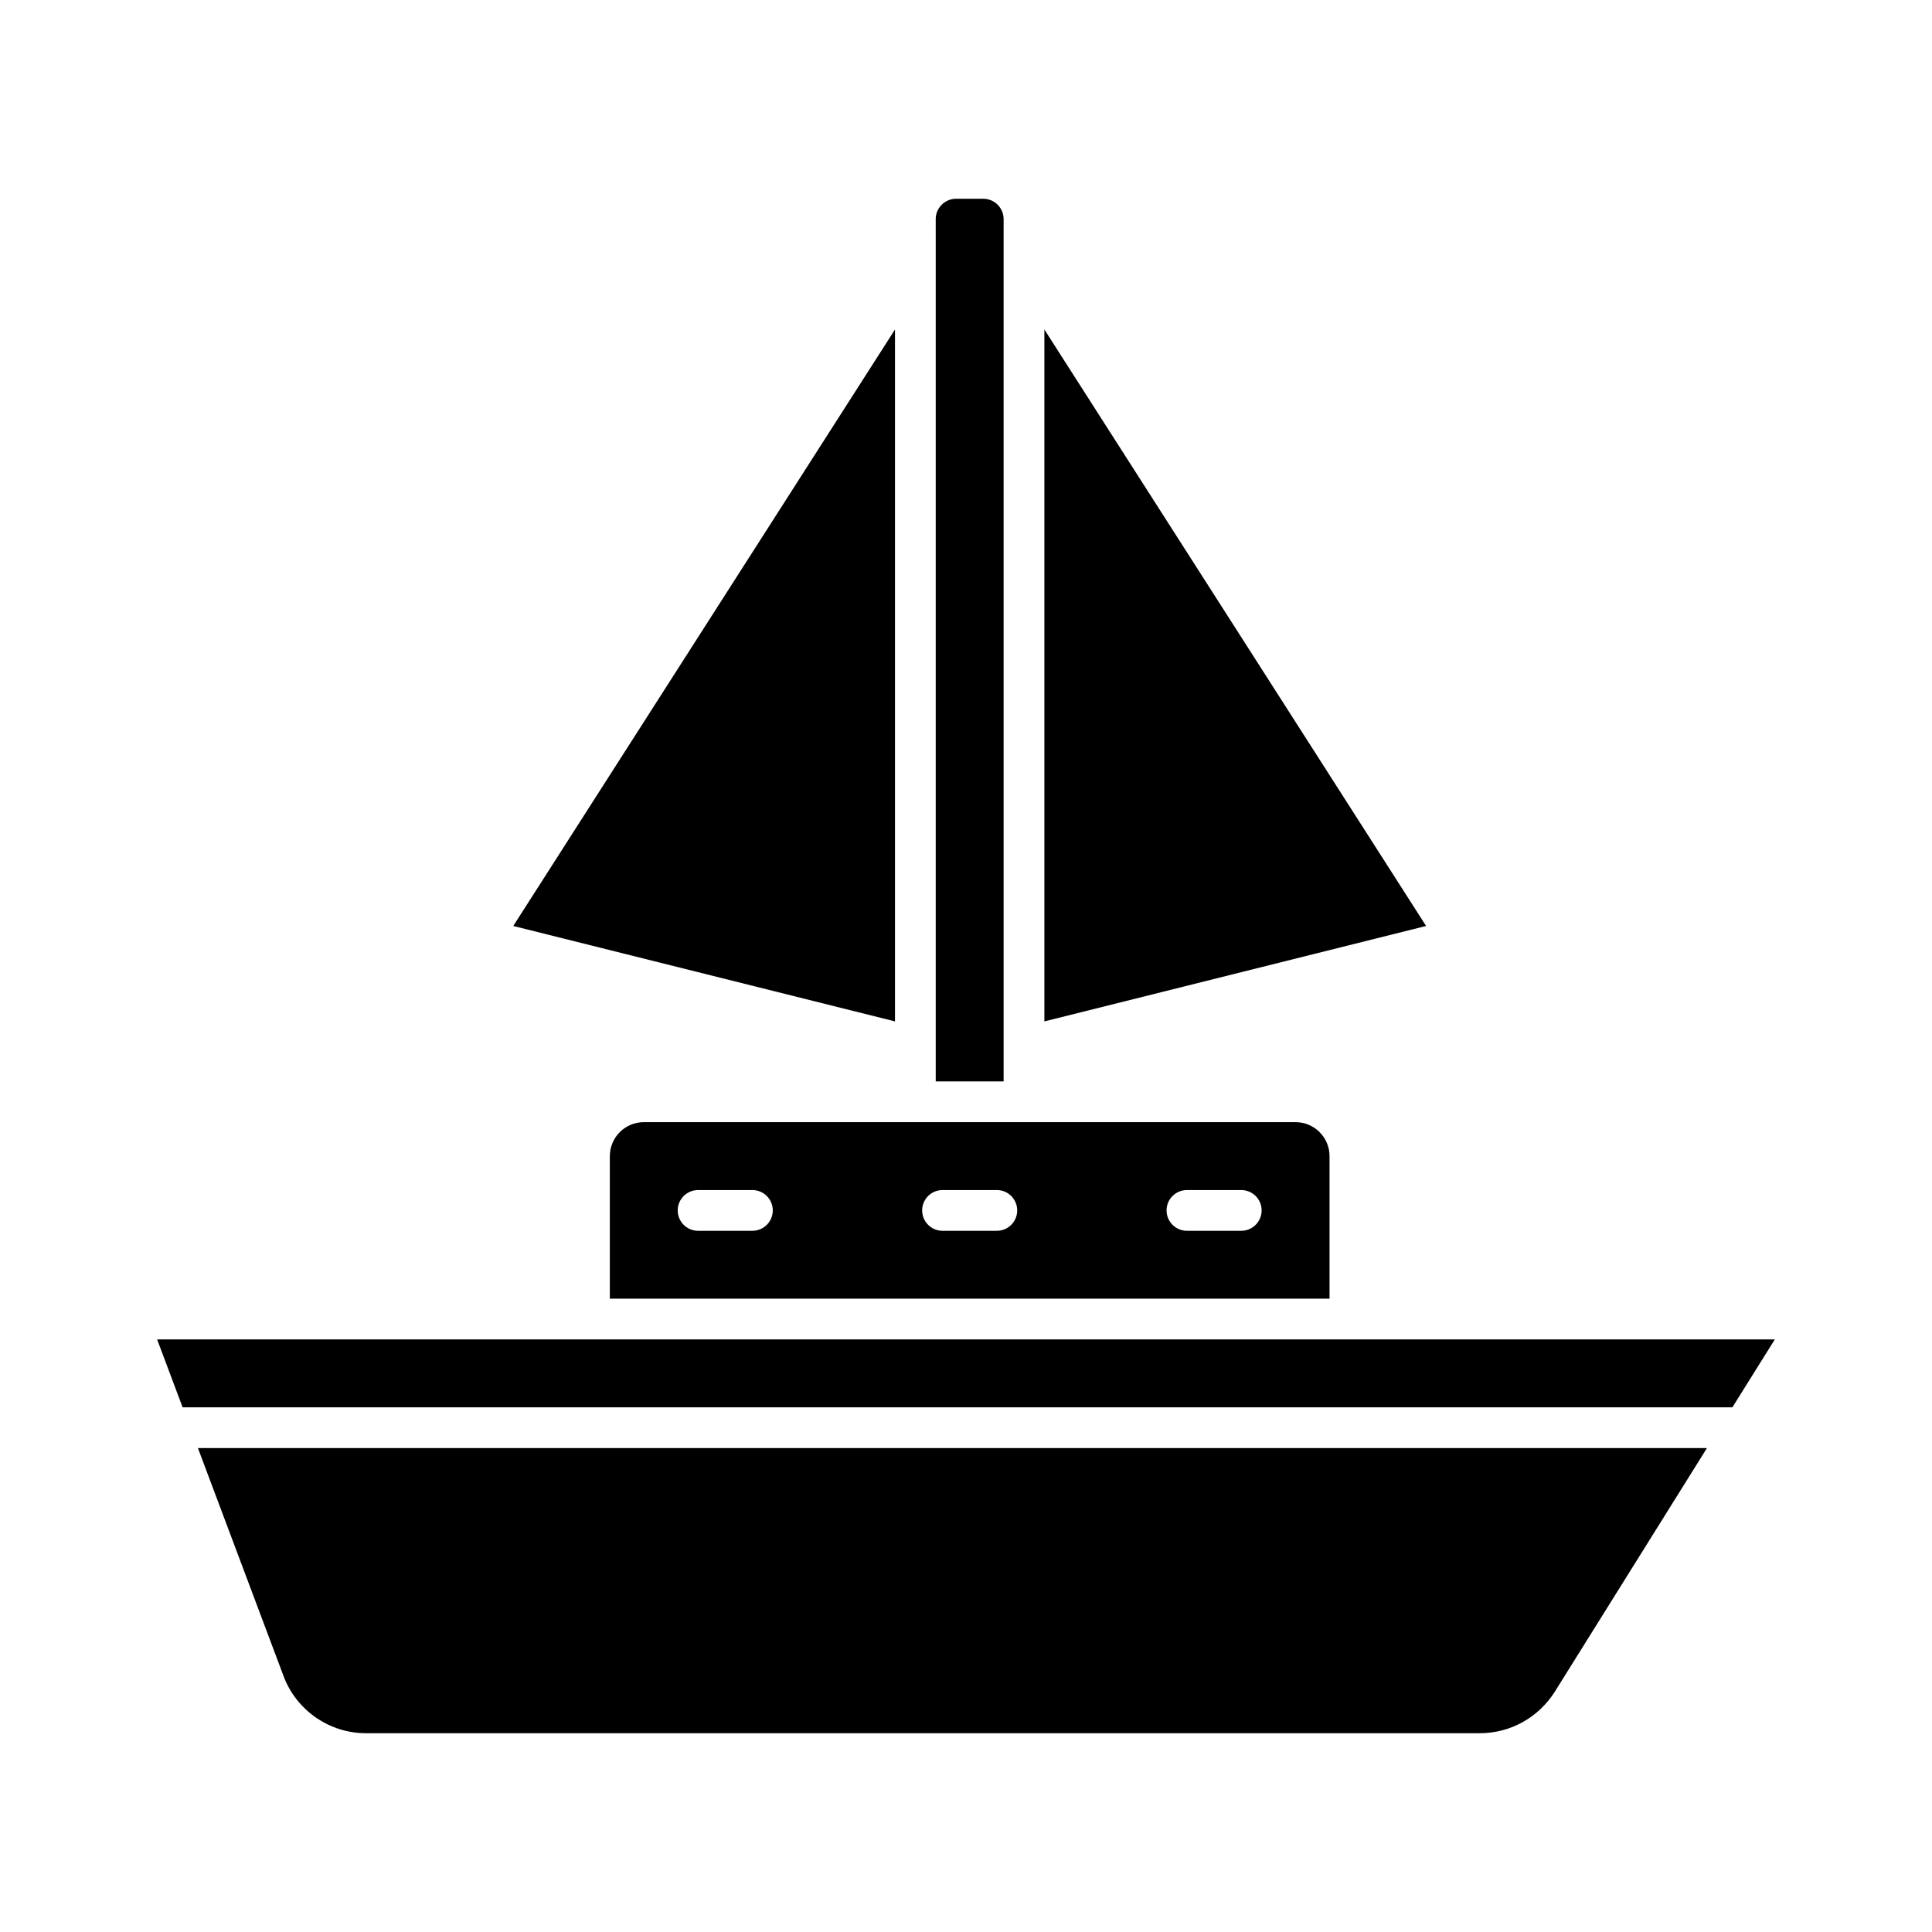
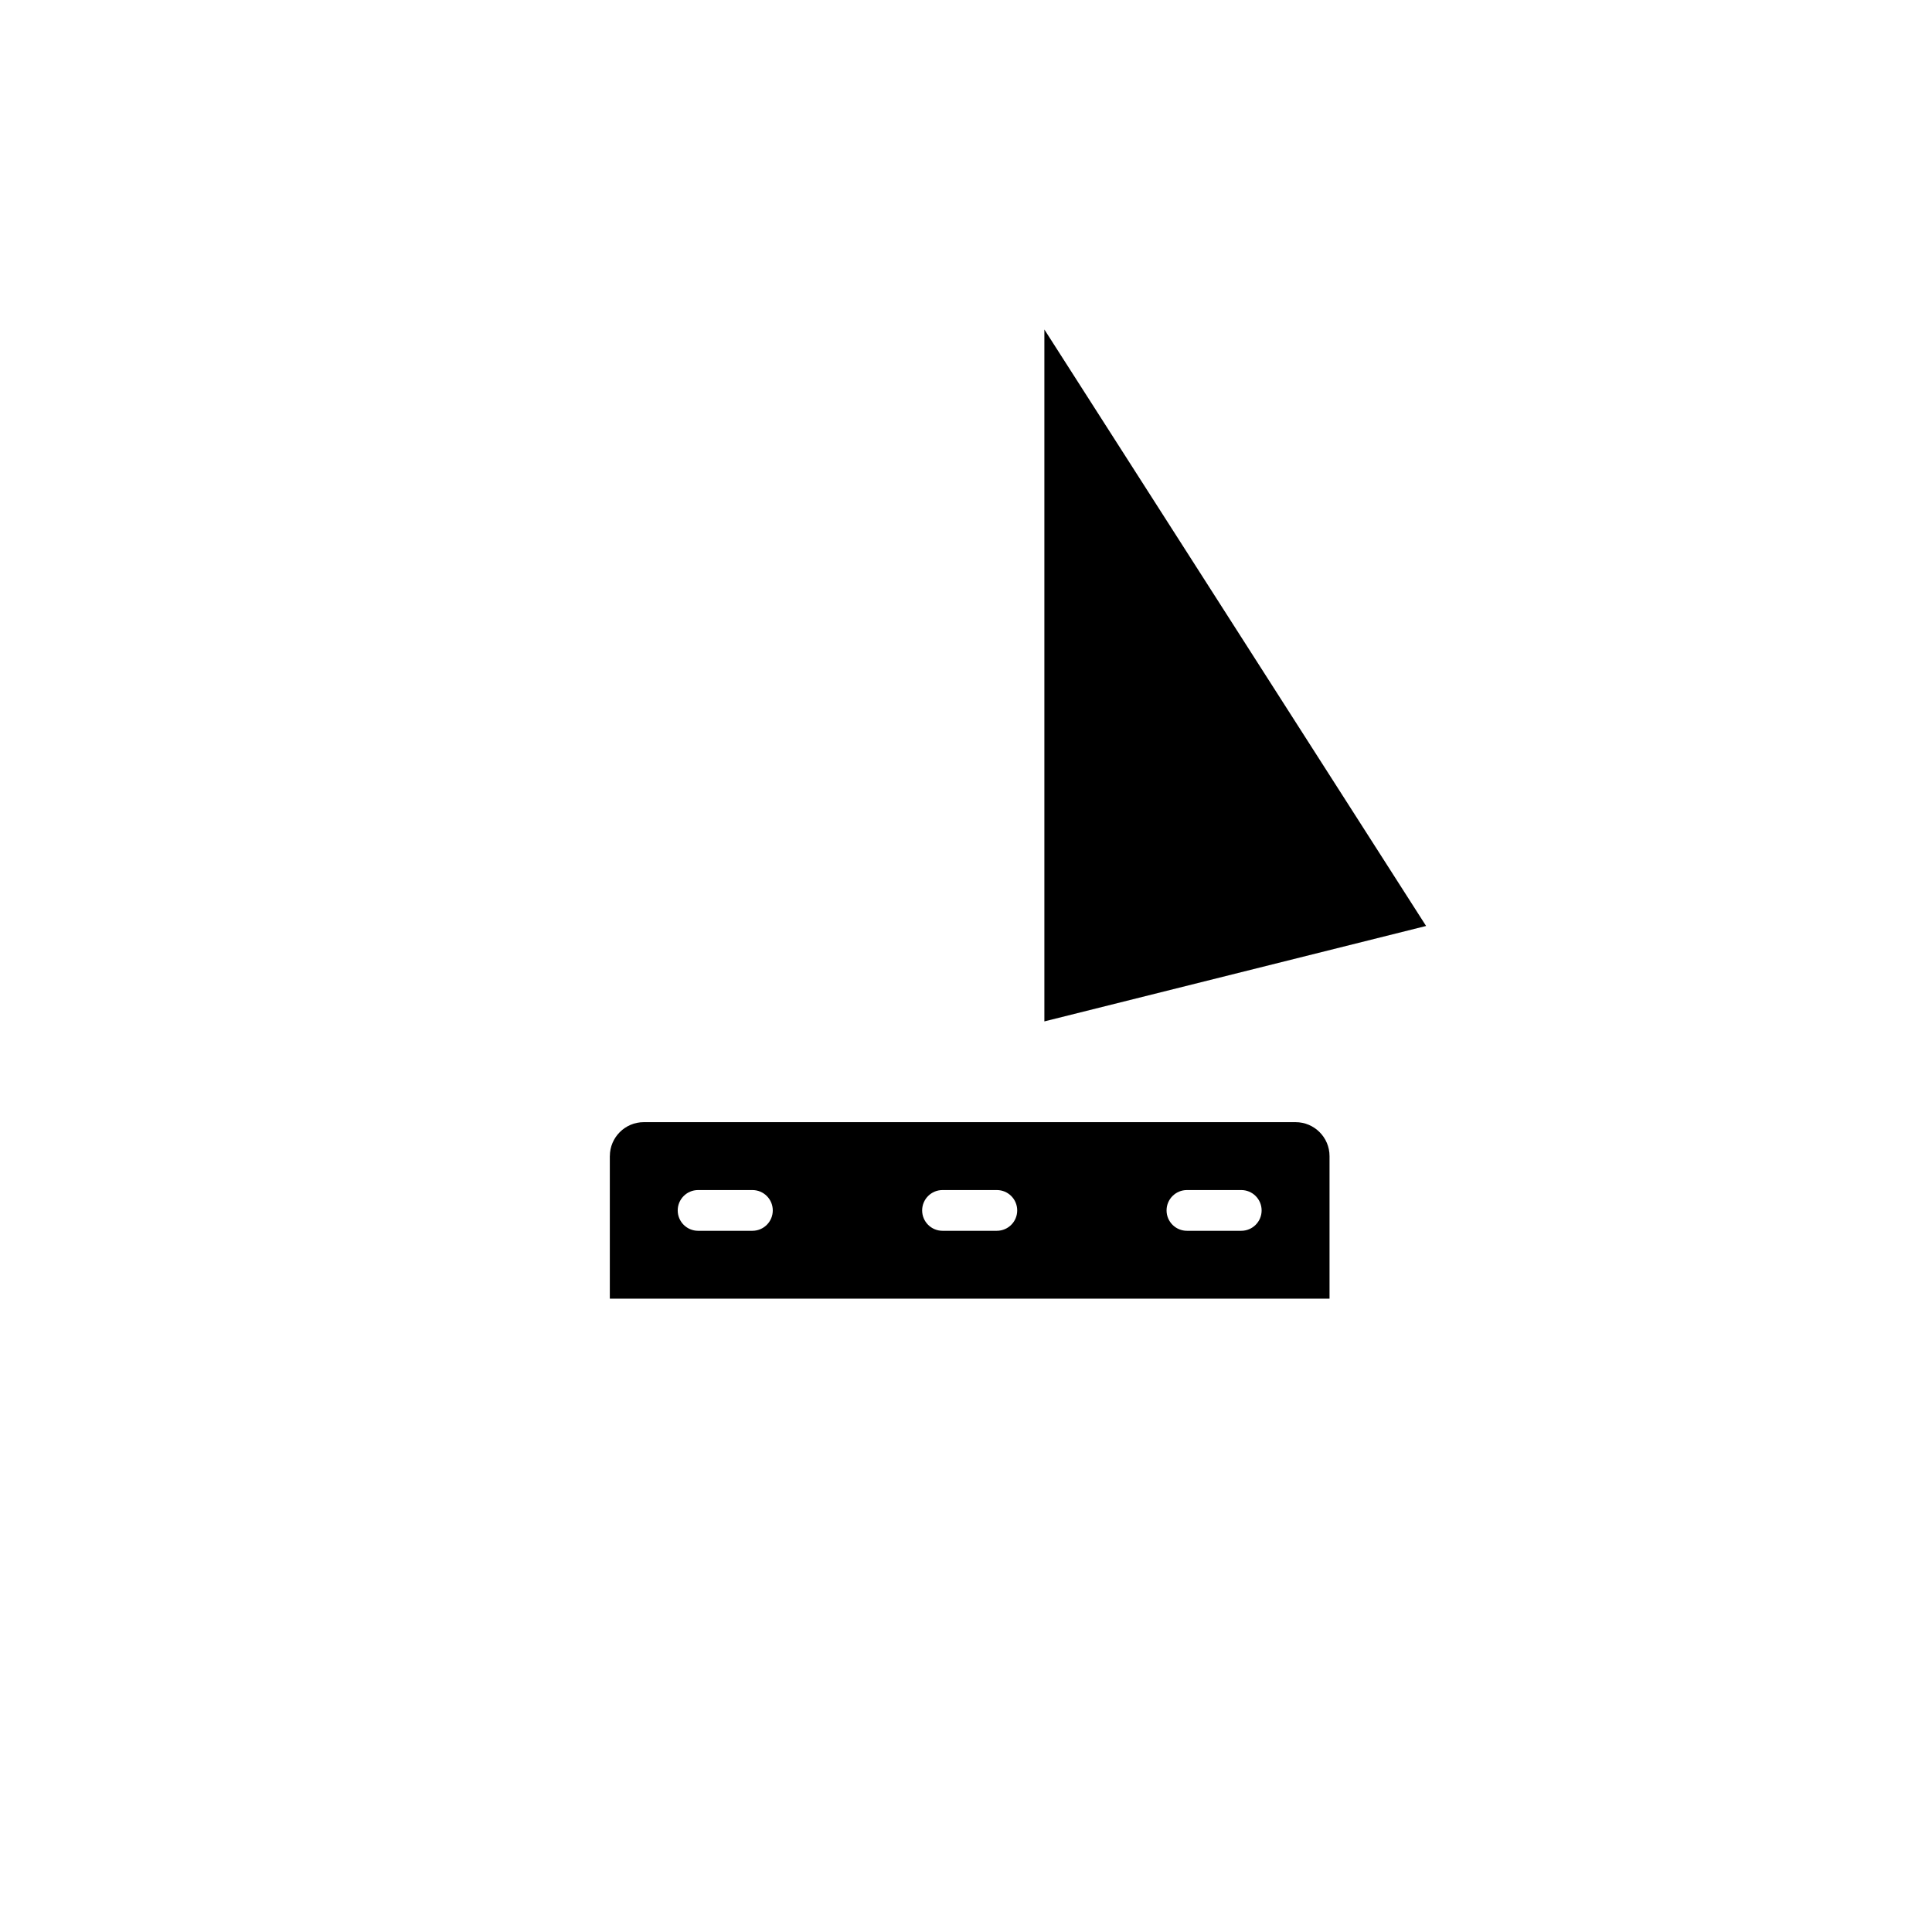
<svg xmlns="http://www.w3.org/2000/svg" fill="#000000" width="800px" height="800px" version="1.1" viewBox="144 144 512 512">
  <g>
-     <path d="m501.73 498.96h-316.09l6.75 17.992h410.71l11.246-17.992z" />
    <path d="m420.77 231.32v183.36l101.16-25.289z" />
-     <path d="m409.97 421.59v-219.52c0-2.977-2.422-5.398-5.398-5.398h-7.199c-2.977 0-5.398 2.422-5.398 5.398l0.004 10.797v217.72h17.992z" />
-     <path d="m381.18 231.32-101.16 158.07 101.16 25.289z" />
-     <path d="m219.12 588.11c3.363 9.113 12.145 15.211 21.859 15.211h295.16c8.102 0 15.543-4.117 19.91-11.016l40.312-64.555h-399.91z" />
    <path d="m305.61 450.38v37.785h190.73v-37.785c0-4.961-4.035-8.996-8.996-8.996h-172.73c-4.961 0-8.996 4.035-8.996 8.996zm152.94 8.996h14.395c2.981 0 5.398 2.418 5.398 5.398 0 2.981-2.418 5.398-5.398 5.398h-14.395c-2.981 0-5.398-2.418-5.398-5.398 0-2.981 2.418-5.398 5.398-5.398zm-64.773 0h14.395c2.981 0 5.398 2.418 5.398 5.398 0 2.981-2.418 5.398-5.398 5.398h-14.395c-2.981 0-5.398-2.418-5.398-5.398 0-2.981 2.418-5.398 5.398-5.398zm-64.777 0h14.395c2.981 0 5.398 2.418 5.398 5.398 0 2.981-2.418 5.398-5.398 5.398h-14.395c-2.981 0-5.398-2.418-5.398-5.398 0-2.981 2.418-5.398 5.398-5.398z" />
  </g>
</svg>